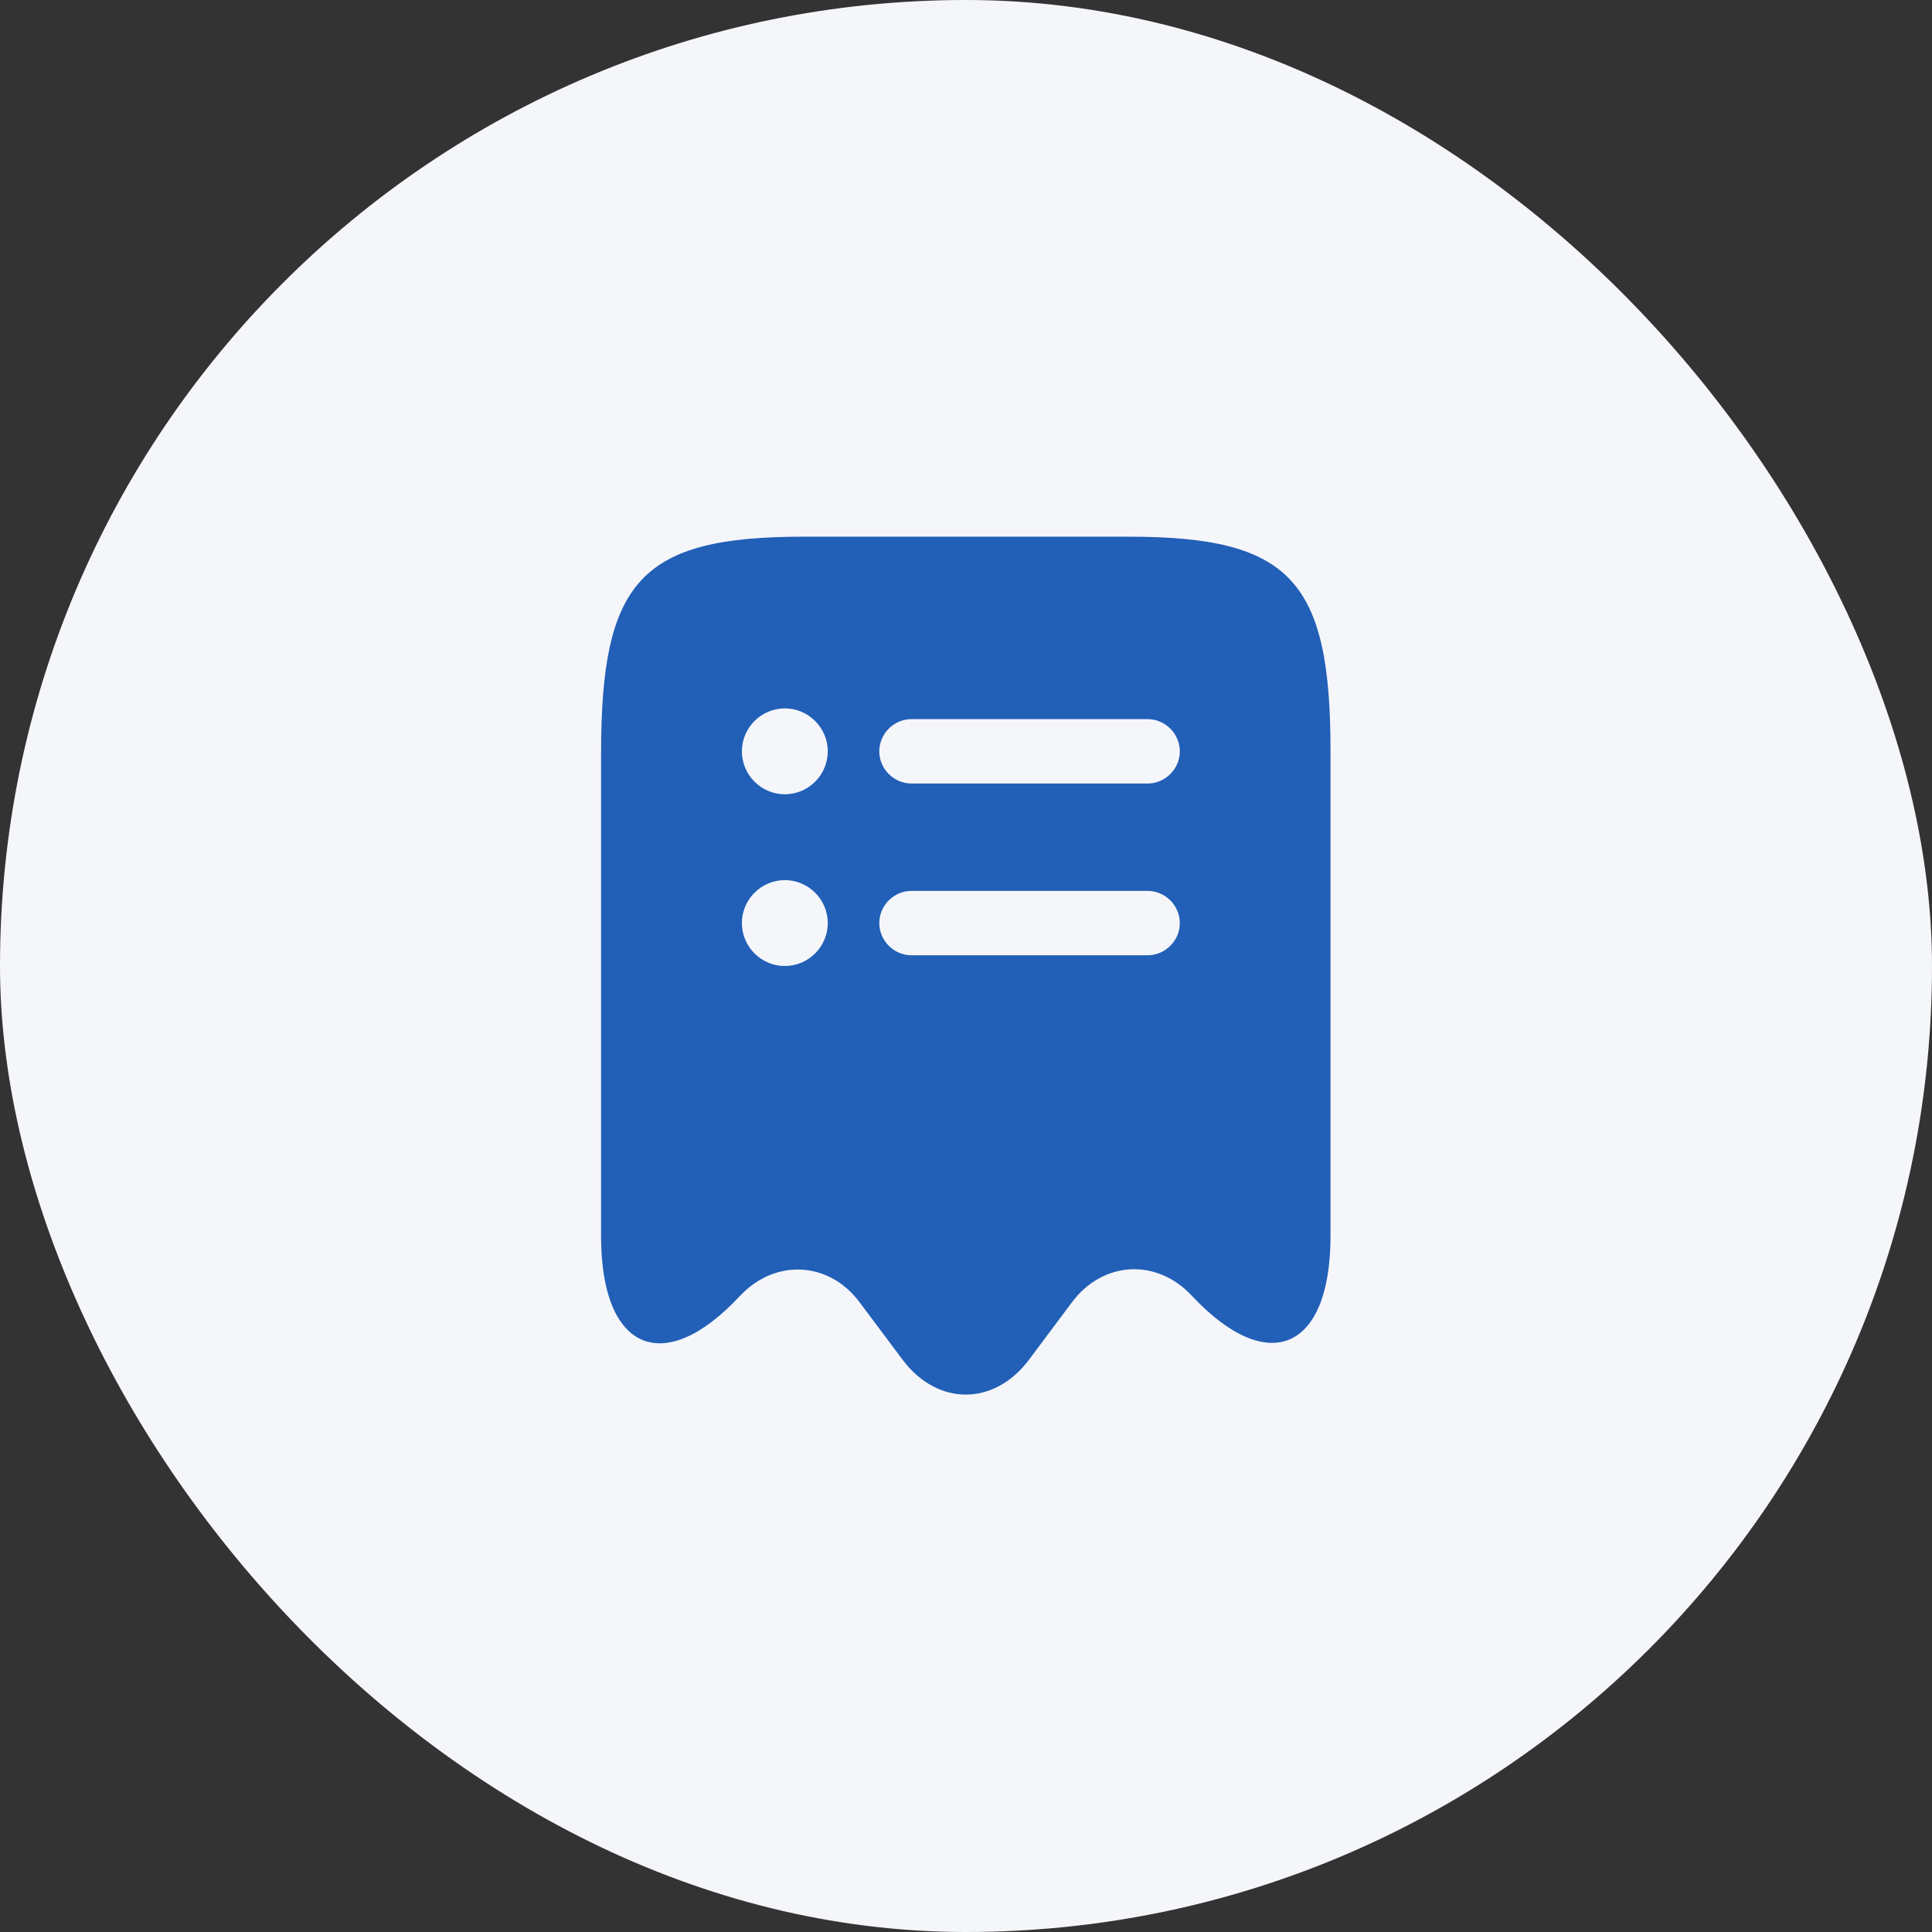
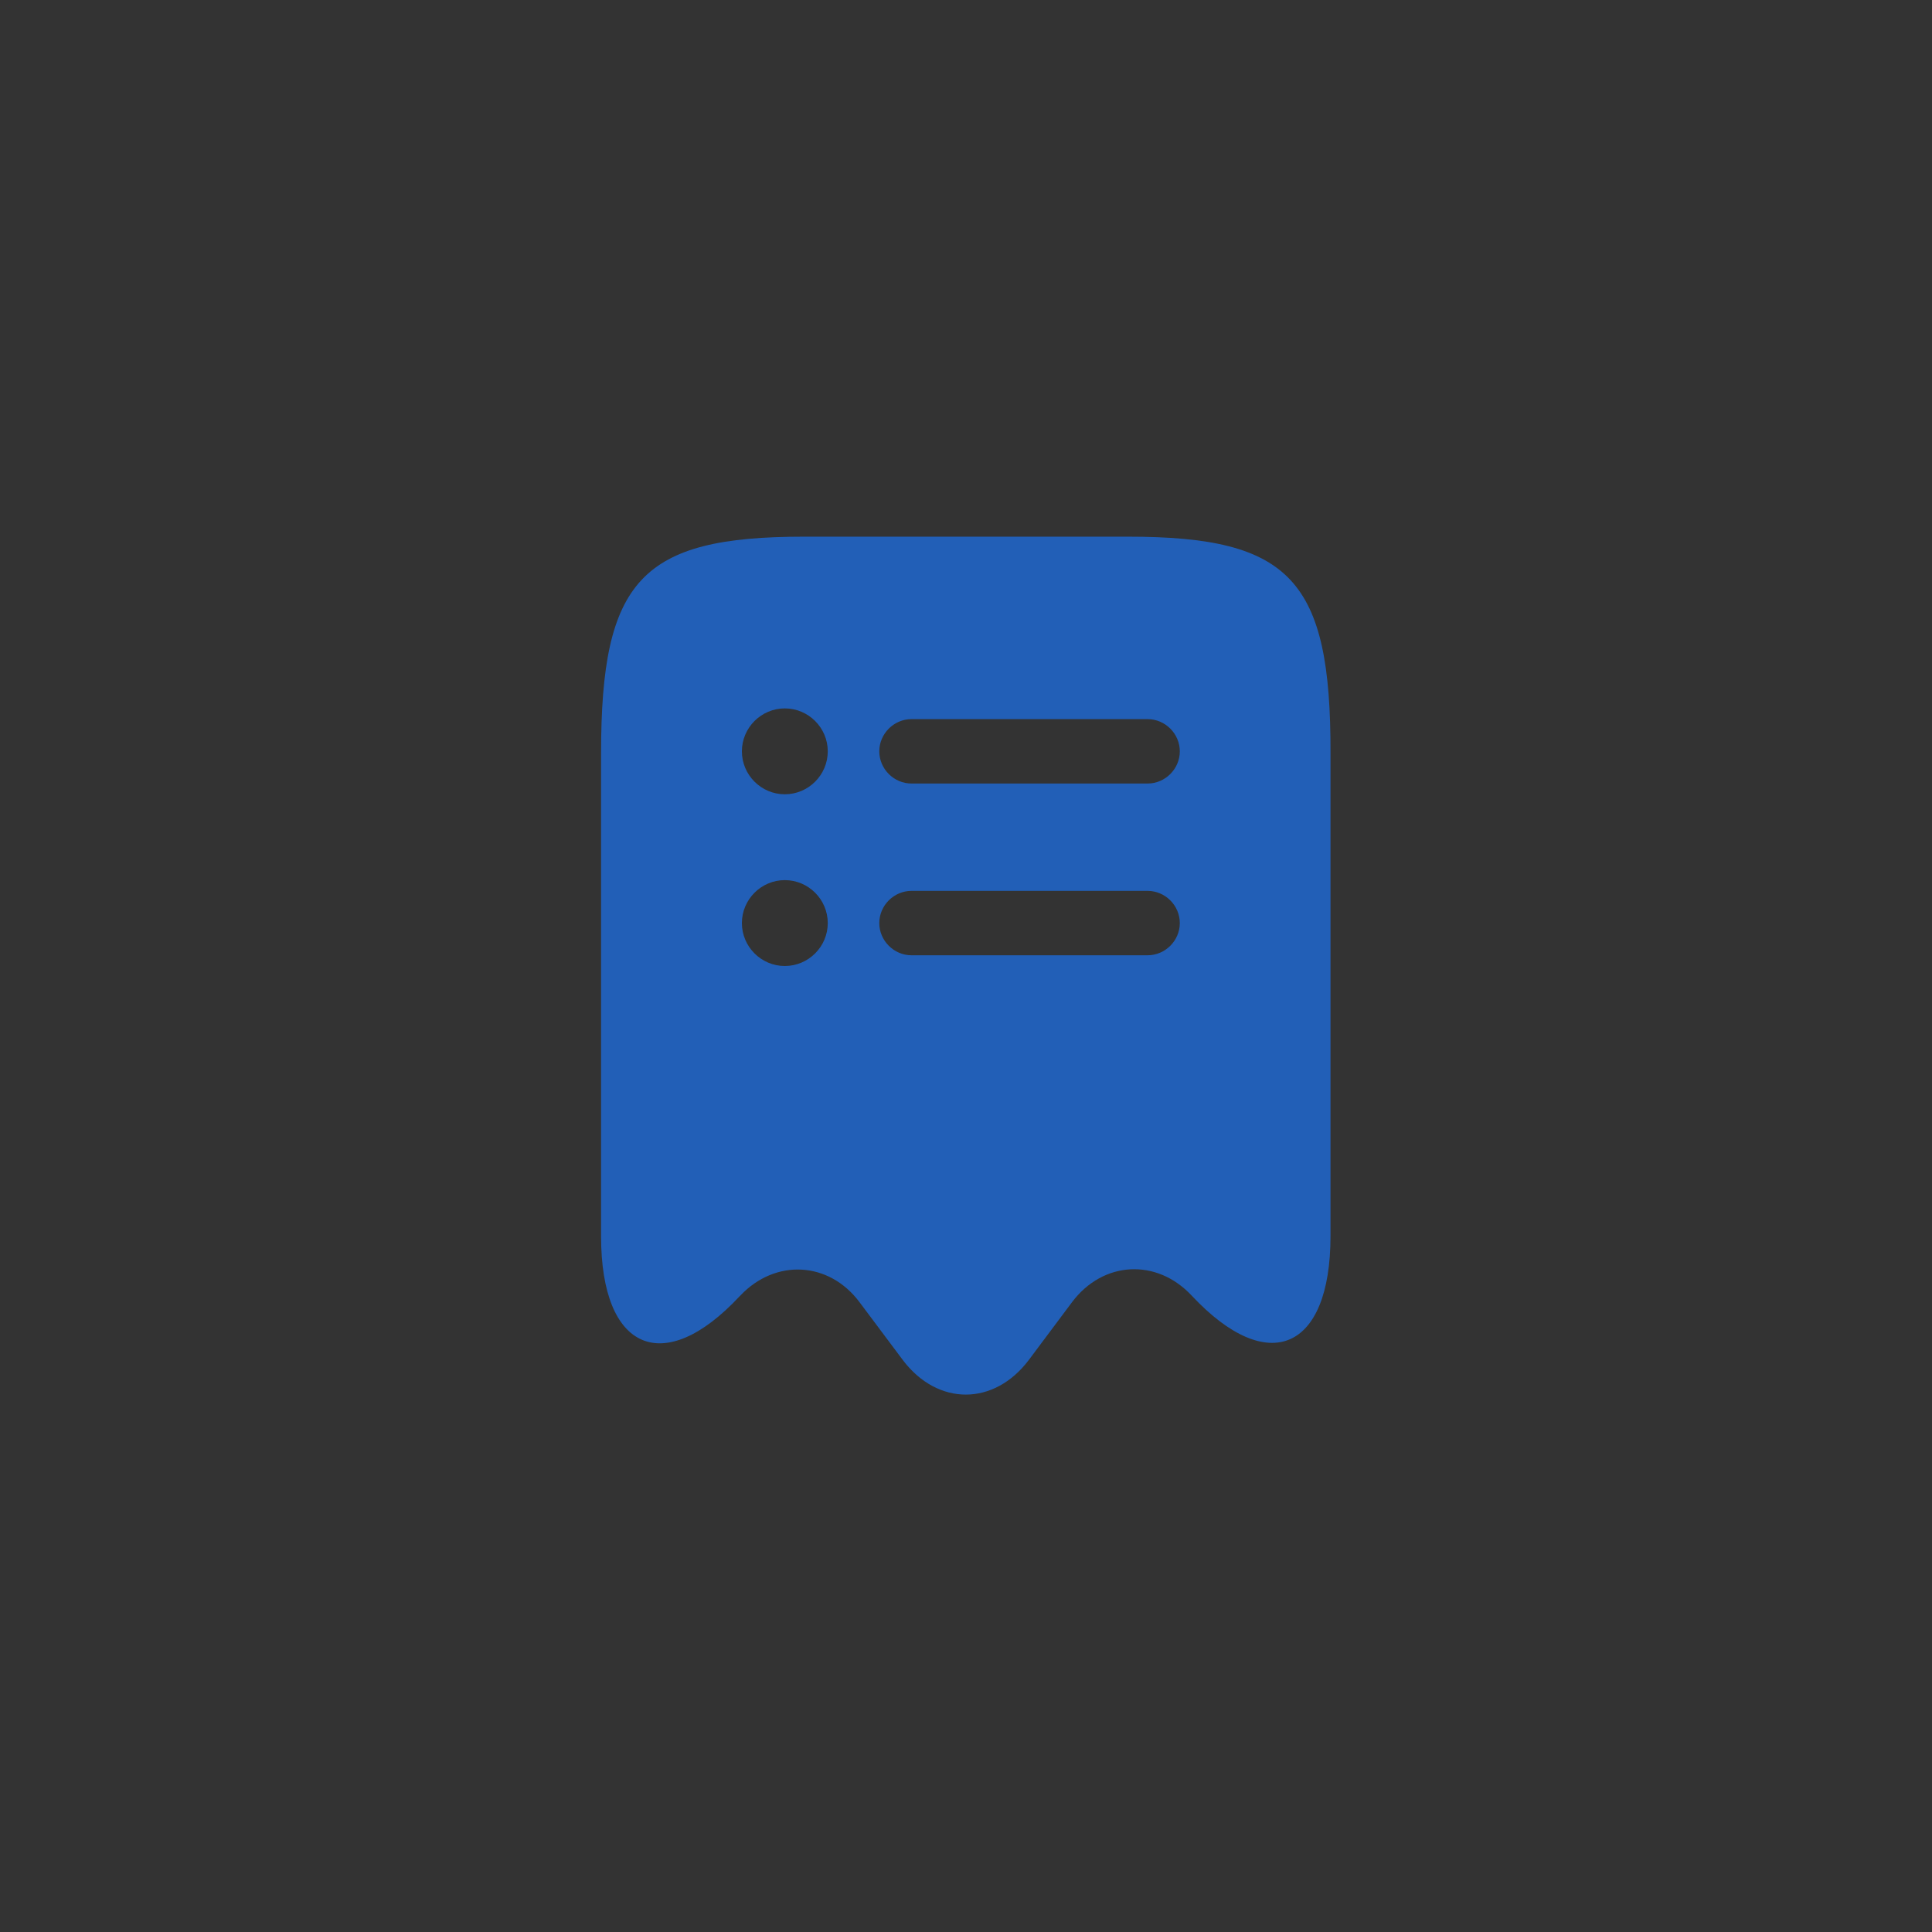
<svg xmlns="http://www.w3.org/2000/svg" width="60" height="60" viewBox="0 0 60 60" fill="none">
  <rect x="0" y="0" width="60" height="60" fill="#333333" stroke="none" />
-   <rect width="60" height="60" rx="30" fill="#F5F6FA" />
  <path d="M35.04 16.667H24.96C19.92 16.667 18.667 18.013 18.667 23.387V38.4C18.667 41.947 20.613 42.787 22.973 40.253L22.987 40.24C24.08 39.08 25.747 39.173 26.693 40.44L28.04 42.24C29.12 43.667 30.867 43.667 31.947 42.24L33.293 40.44C34.253 39.16 35.92 39.067 37.013 40.24C39.387 42.773 41.32 41.933 41.32 38.387V23.387C41.333 18.013 40.08 16.667 35.04 16.667ZM24.373 30C23.64 30 23.04 29.4 23.04 28.667C23.04 27.933 23.64 27.333 24.373 27.333C25.107 27.333 25.707 27.933 25.707 28.667C25.707 29.4 25.107 30 24.373 30ZM24.373 24.667C23.64 24.667 23.04 24.067 23.04 23.333C23.04 22.6 23.64 22 24.373 22C25.107 22 25.707 22.6 25.707 23.333C25.707 24.067 25.107 24.667 24.373 24.667ZM35.64 29.667H28.307C27.76 29.667 27.307 29.213 27.307 28.667C27.307 28.12 27.76 27.667 28.307 27.667H35.64C36.187 27.667 36.64 28.12 36.64 28.667C36.64 29.213 36.187 29.667 35.64 29.667ZM35.64 24.333H28.307C27.76 24.333 27.307 23.88 27.307 23.333C27.307 22.787 27.76 22.333 28.307 22.333H35.64C36.187 22.333 36.64 22.787 36.64 23.333C36.64 23.88 36.187 24.333 35.64 24.333Z" fill="#225FB7" />
</svg>